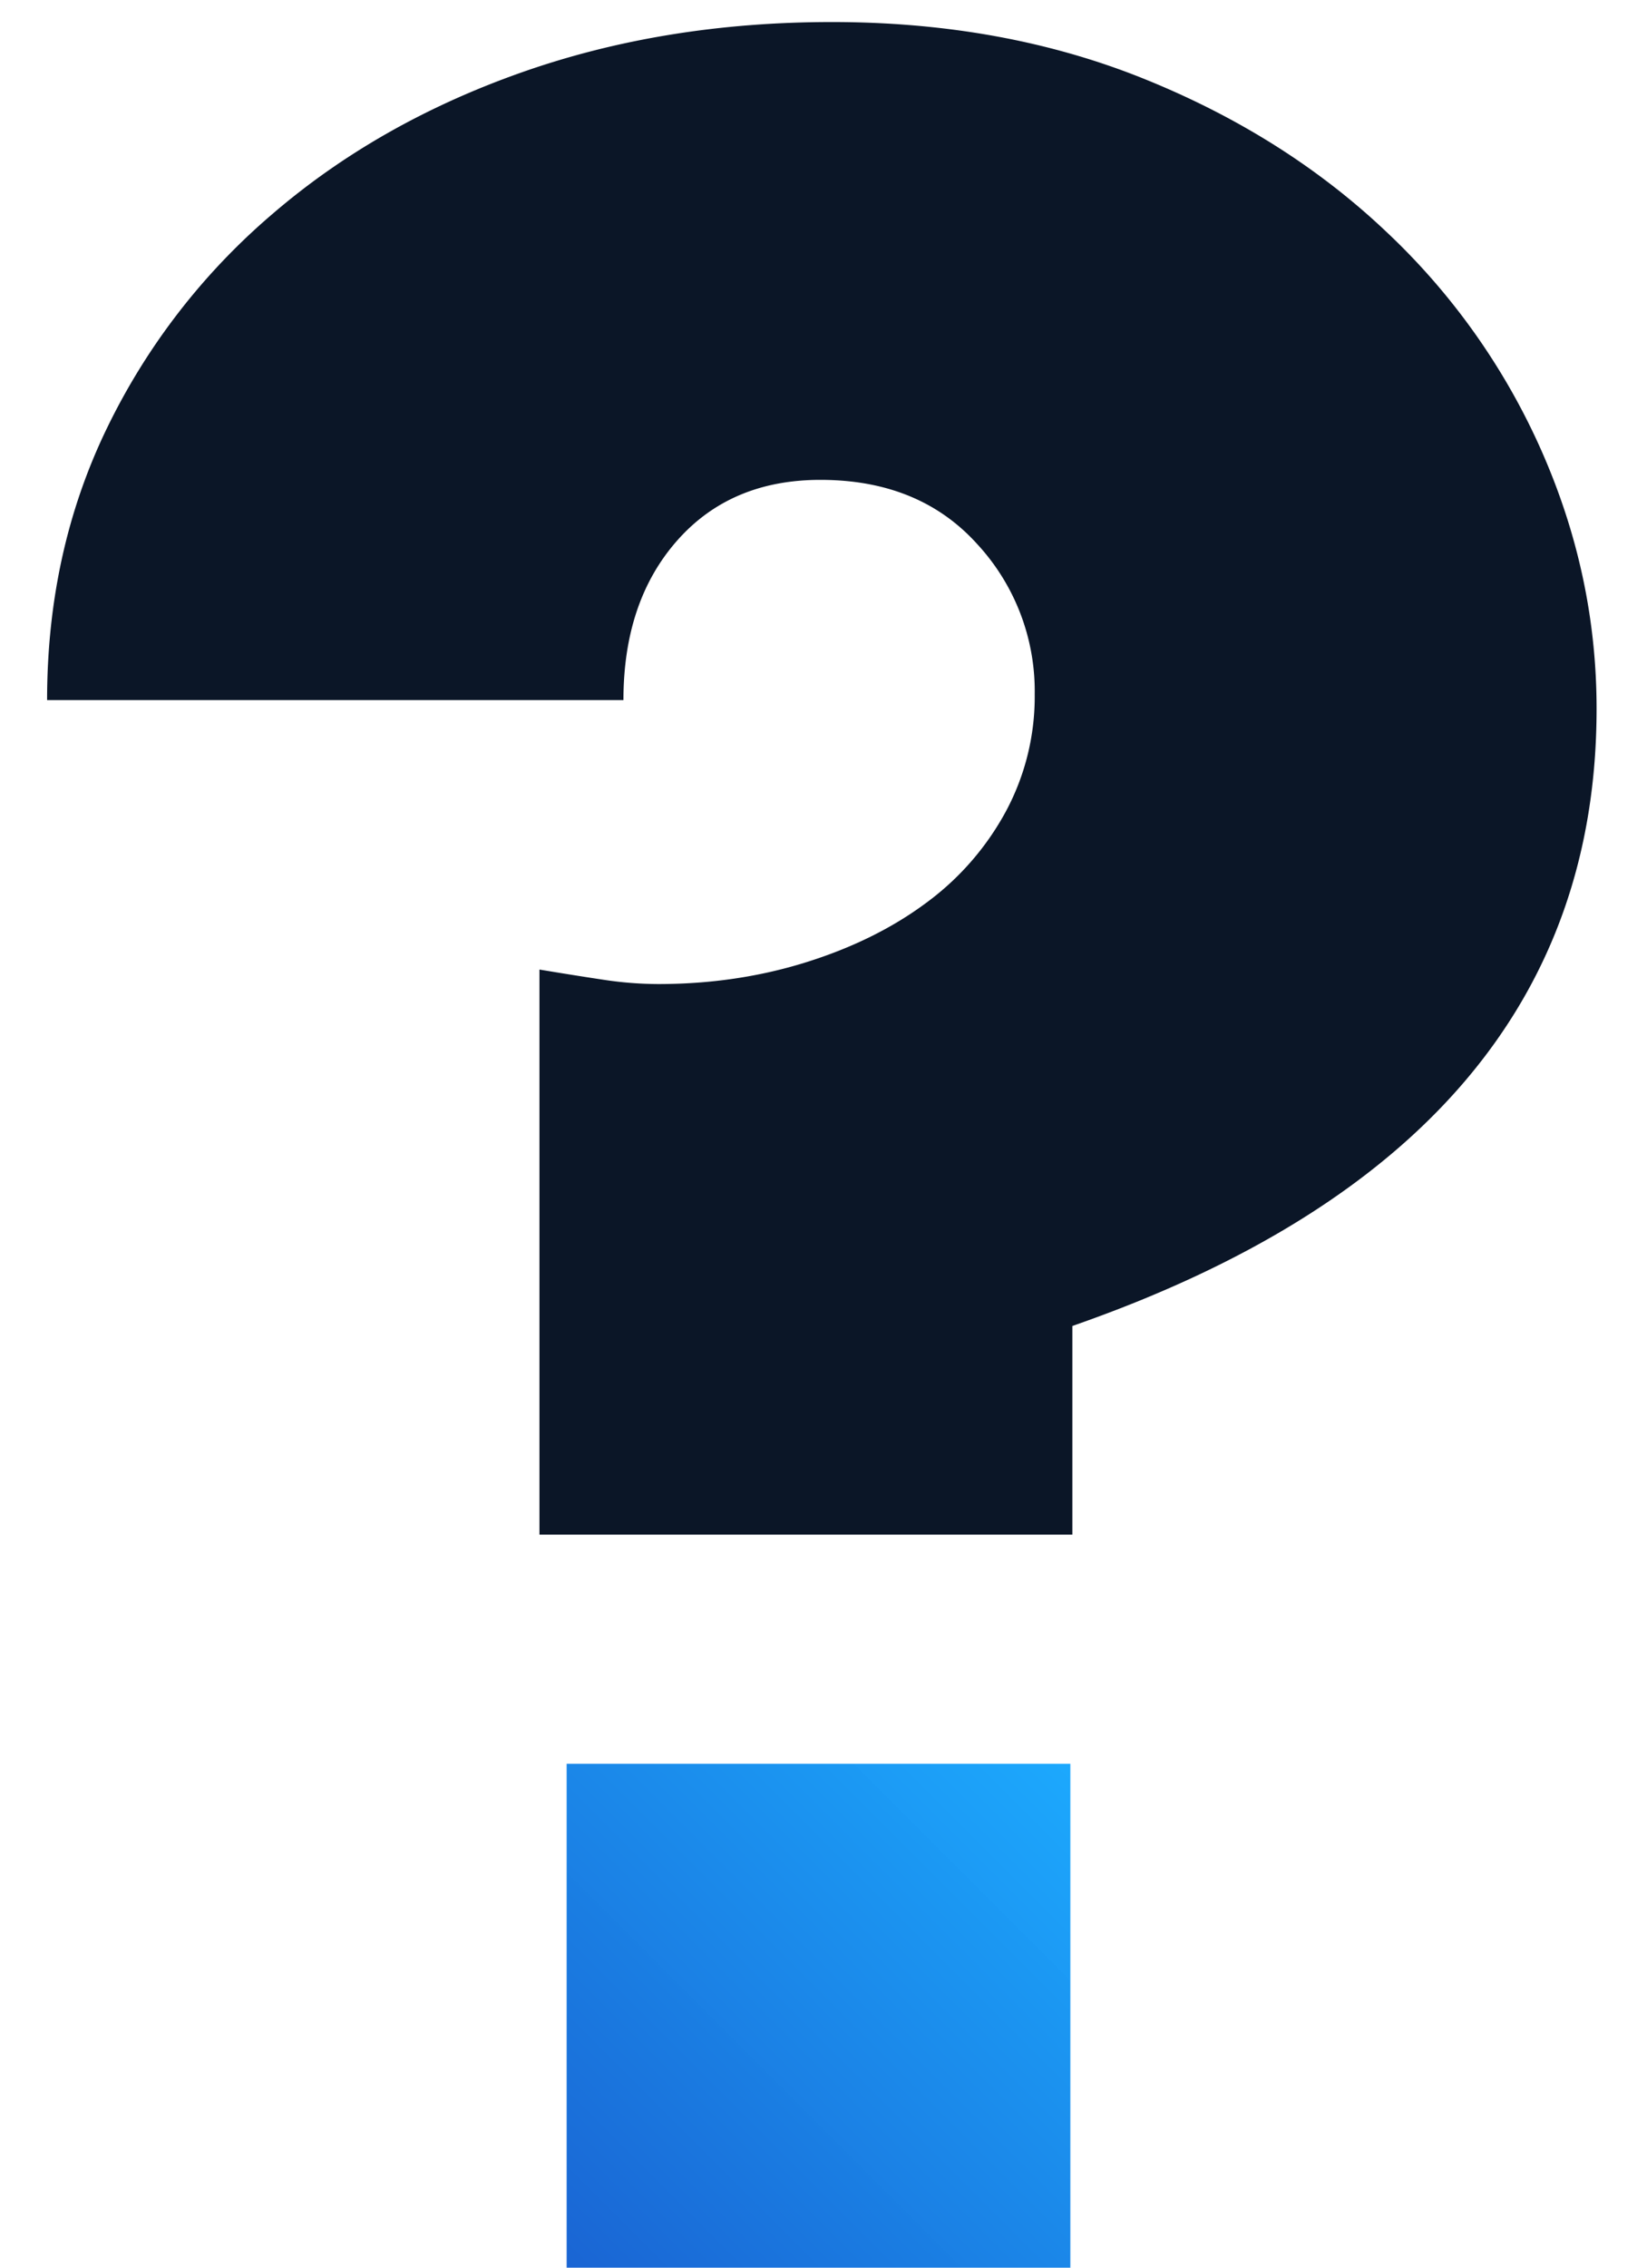
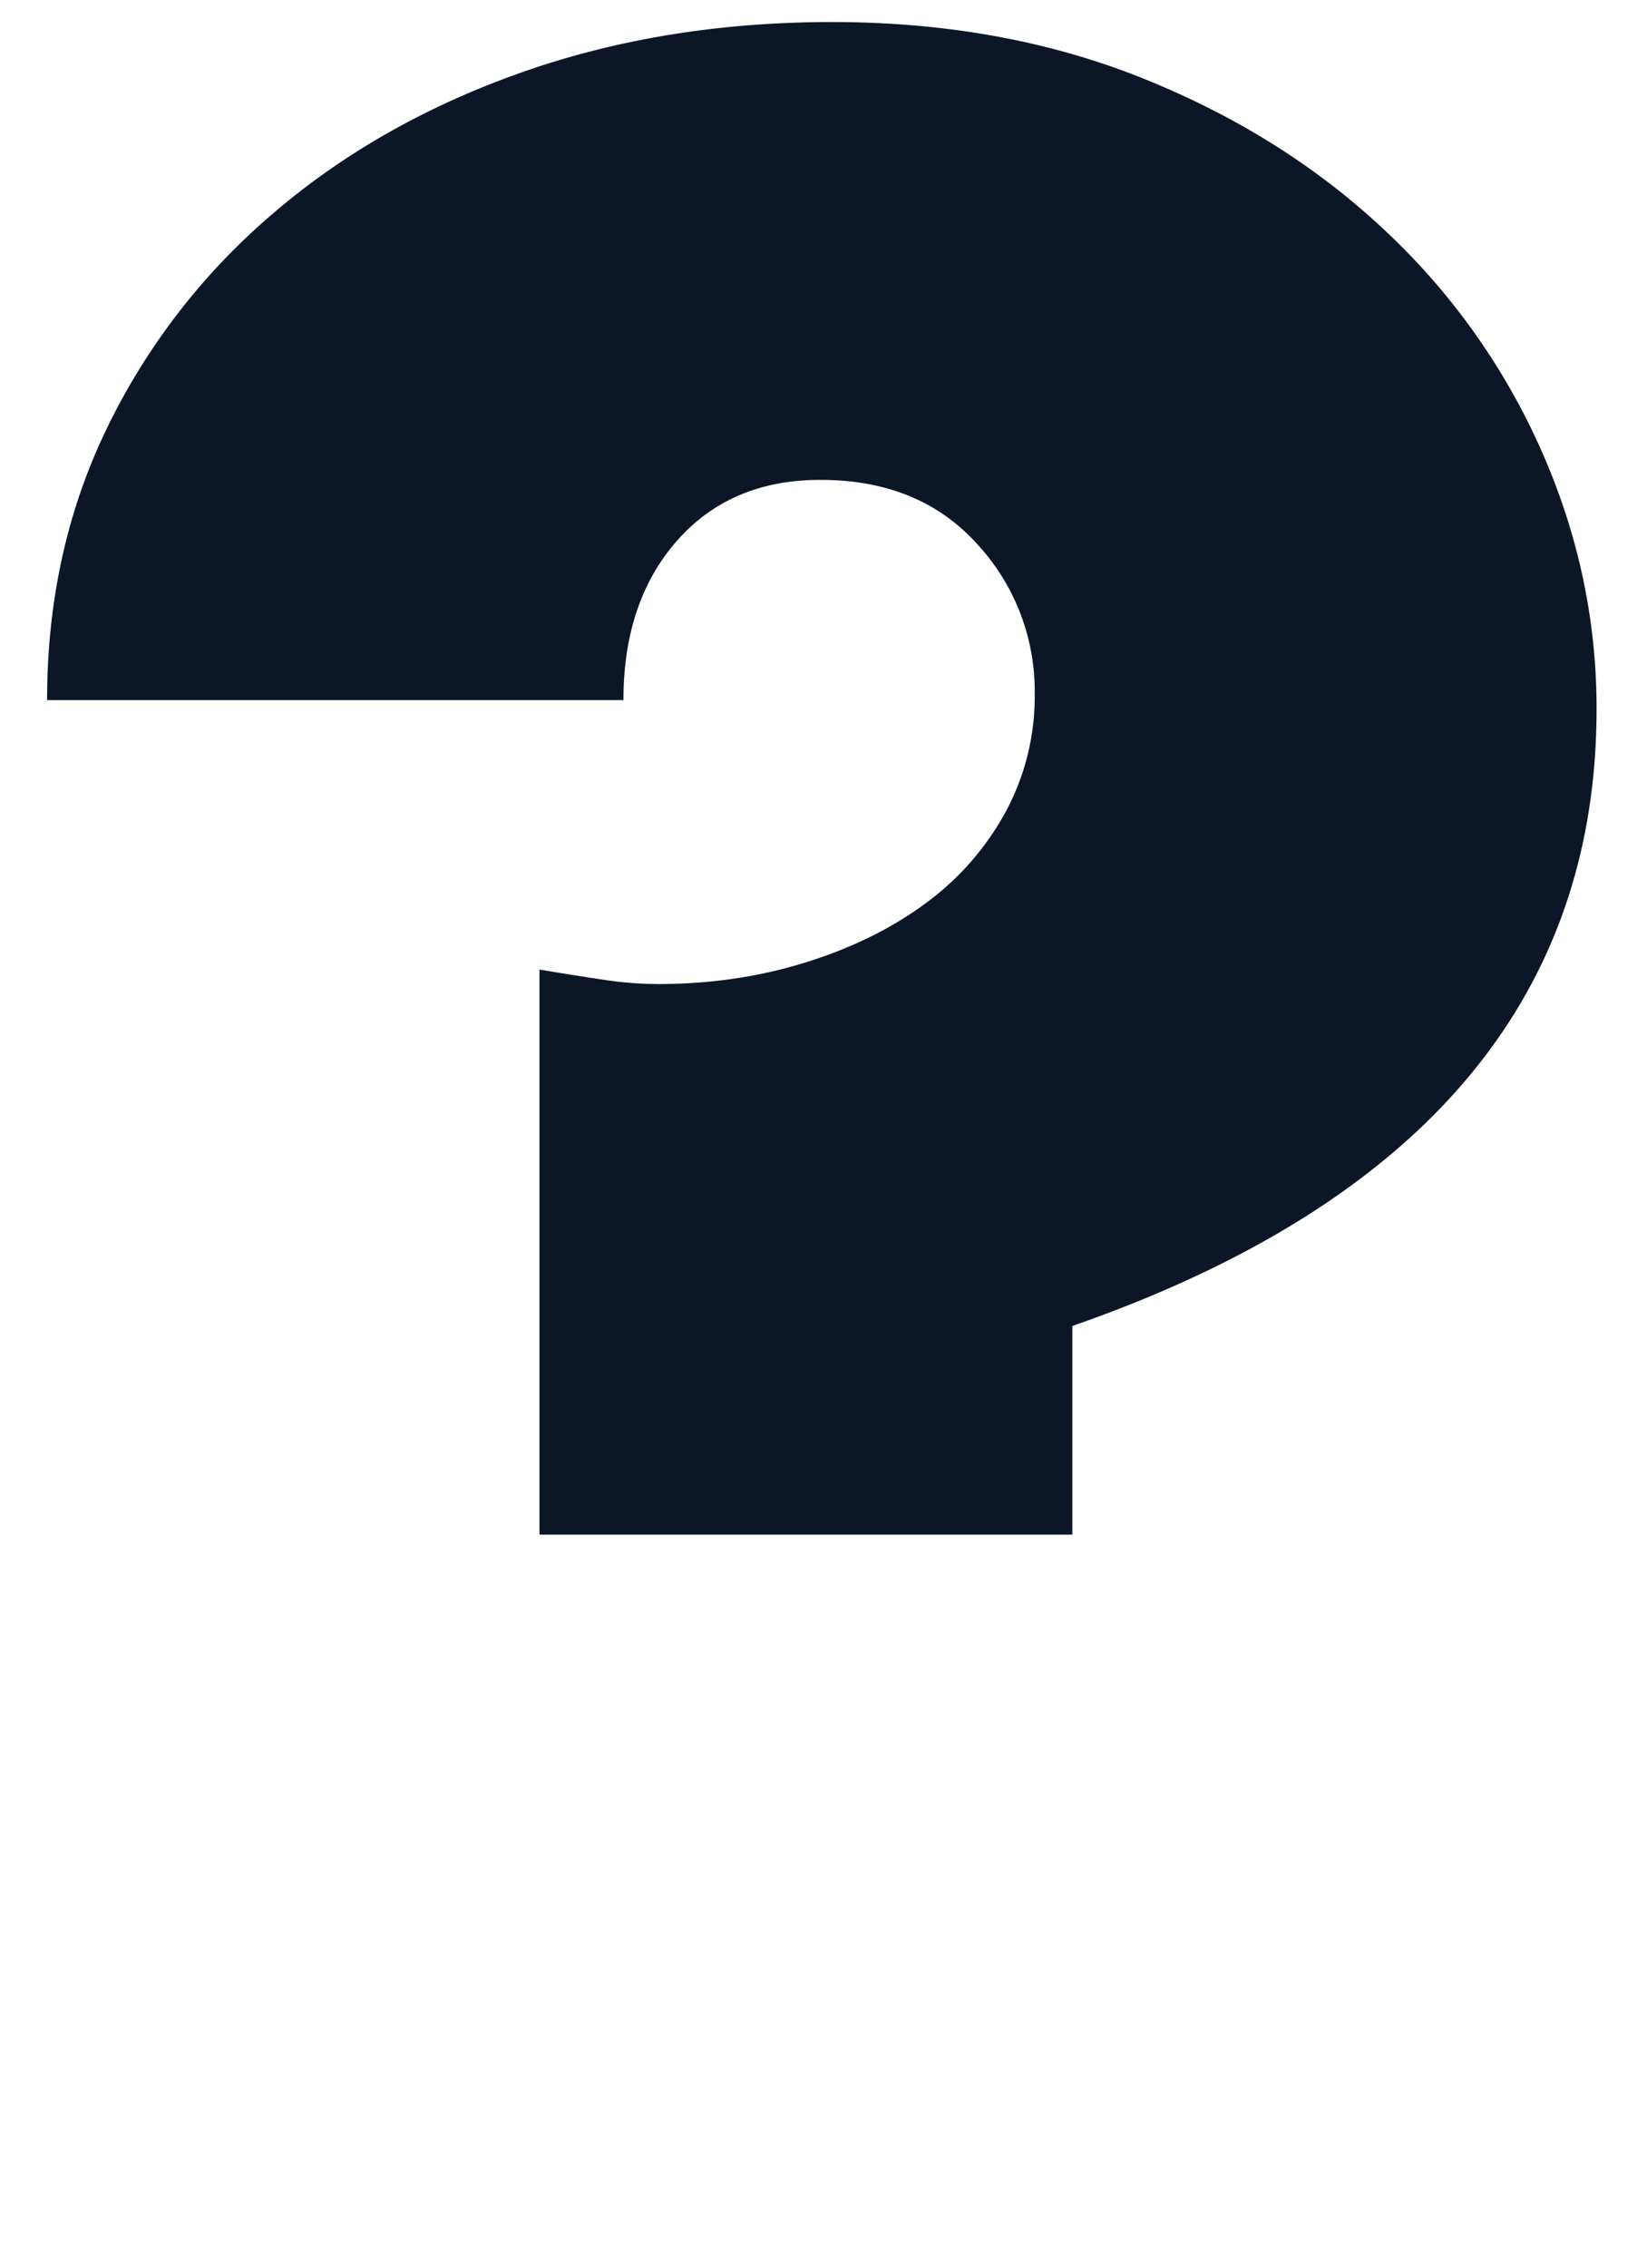
<svg xmlns="http://www.w3.org/2000/svg" width="26" height="36" viewBox="0 0 26 36">
  <defs>
    <linearGradient id="a" x1="0%" y1="100%" y2="0%">
      <stop offset="0%" stop-color="#0053CE" stop-opacity=".9" />
      <stop offset="100%" stop-color="#009EFD" stop-opacity=".89" />
    </linearGradient>
  </defs>
  <g fill="none" fill-rule="evenodd">
    <path fill="#0B1627" d="M8.568 24.362v-8.97c.368.061.705.115 1.012.161a5.9 5.9 0 0 0 .874.069c.828 0 1.61-.115 2.346-.345.736-.23 1.372-.544 1.909-.943a4.393 4.393 0 0 0 1.265-1.449 3.85 3.85 0 0 0 .46-1.863 3.44 3.44 0 0 0-.92-2.392c-.613-.675-1.441-1.012-2.484-1.012-.95 0-1.71.322-2.277.966-.567.644-.851 1.487-.851 2.53H.748c0-1.564.314-2.998.943-4.301a10.462 10.462 0 0 1 2.622-3.404c1.12-.966 2.438-1.717 3.956-2.254C9.787.618 11.435.35 13.214.35c1.81 0 3.458.299 4.945.897 1.487.598 2.768 1.403 3.841 2.415a10.722 10.722 0 0 1 2.484 3.496c.583 1.319.874 2.683.874 4.094 0 4.6-2.775 7.866-8.326 9.798v3.312H8.568z" />
-     <path fill="url(#a)" d="M0 0h8v8H0z" transform="translate(9 28)" />
  </g>
</svg>